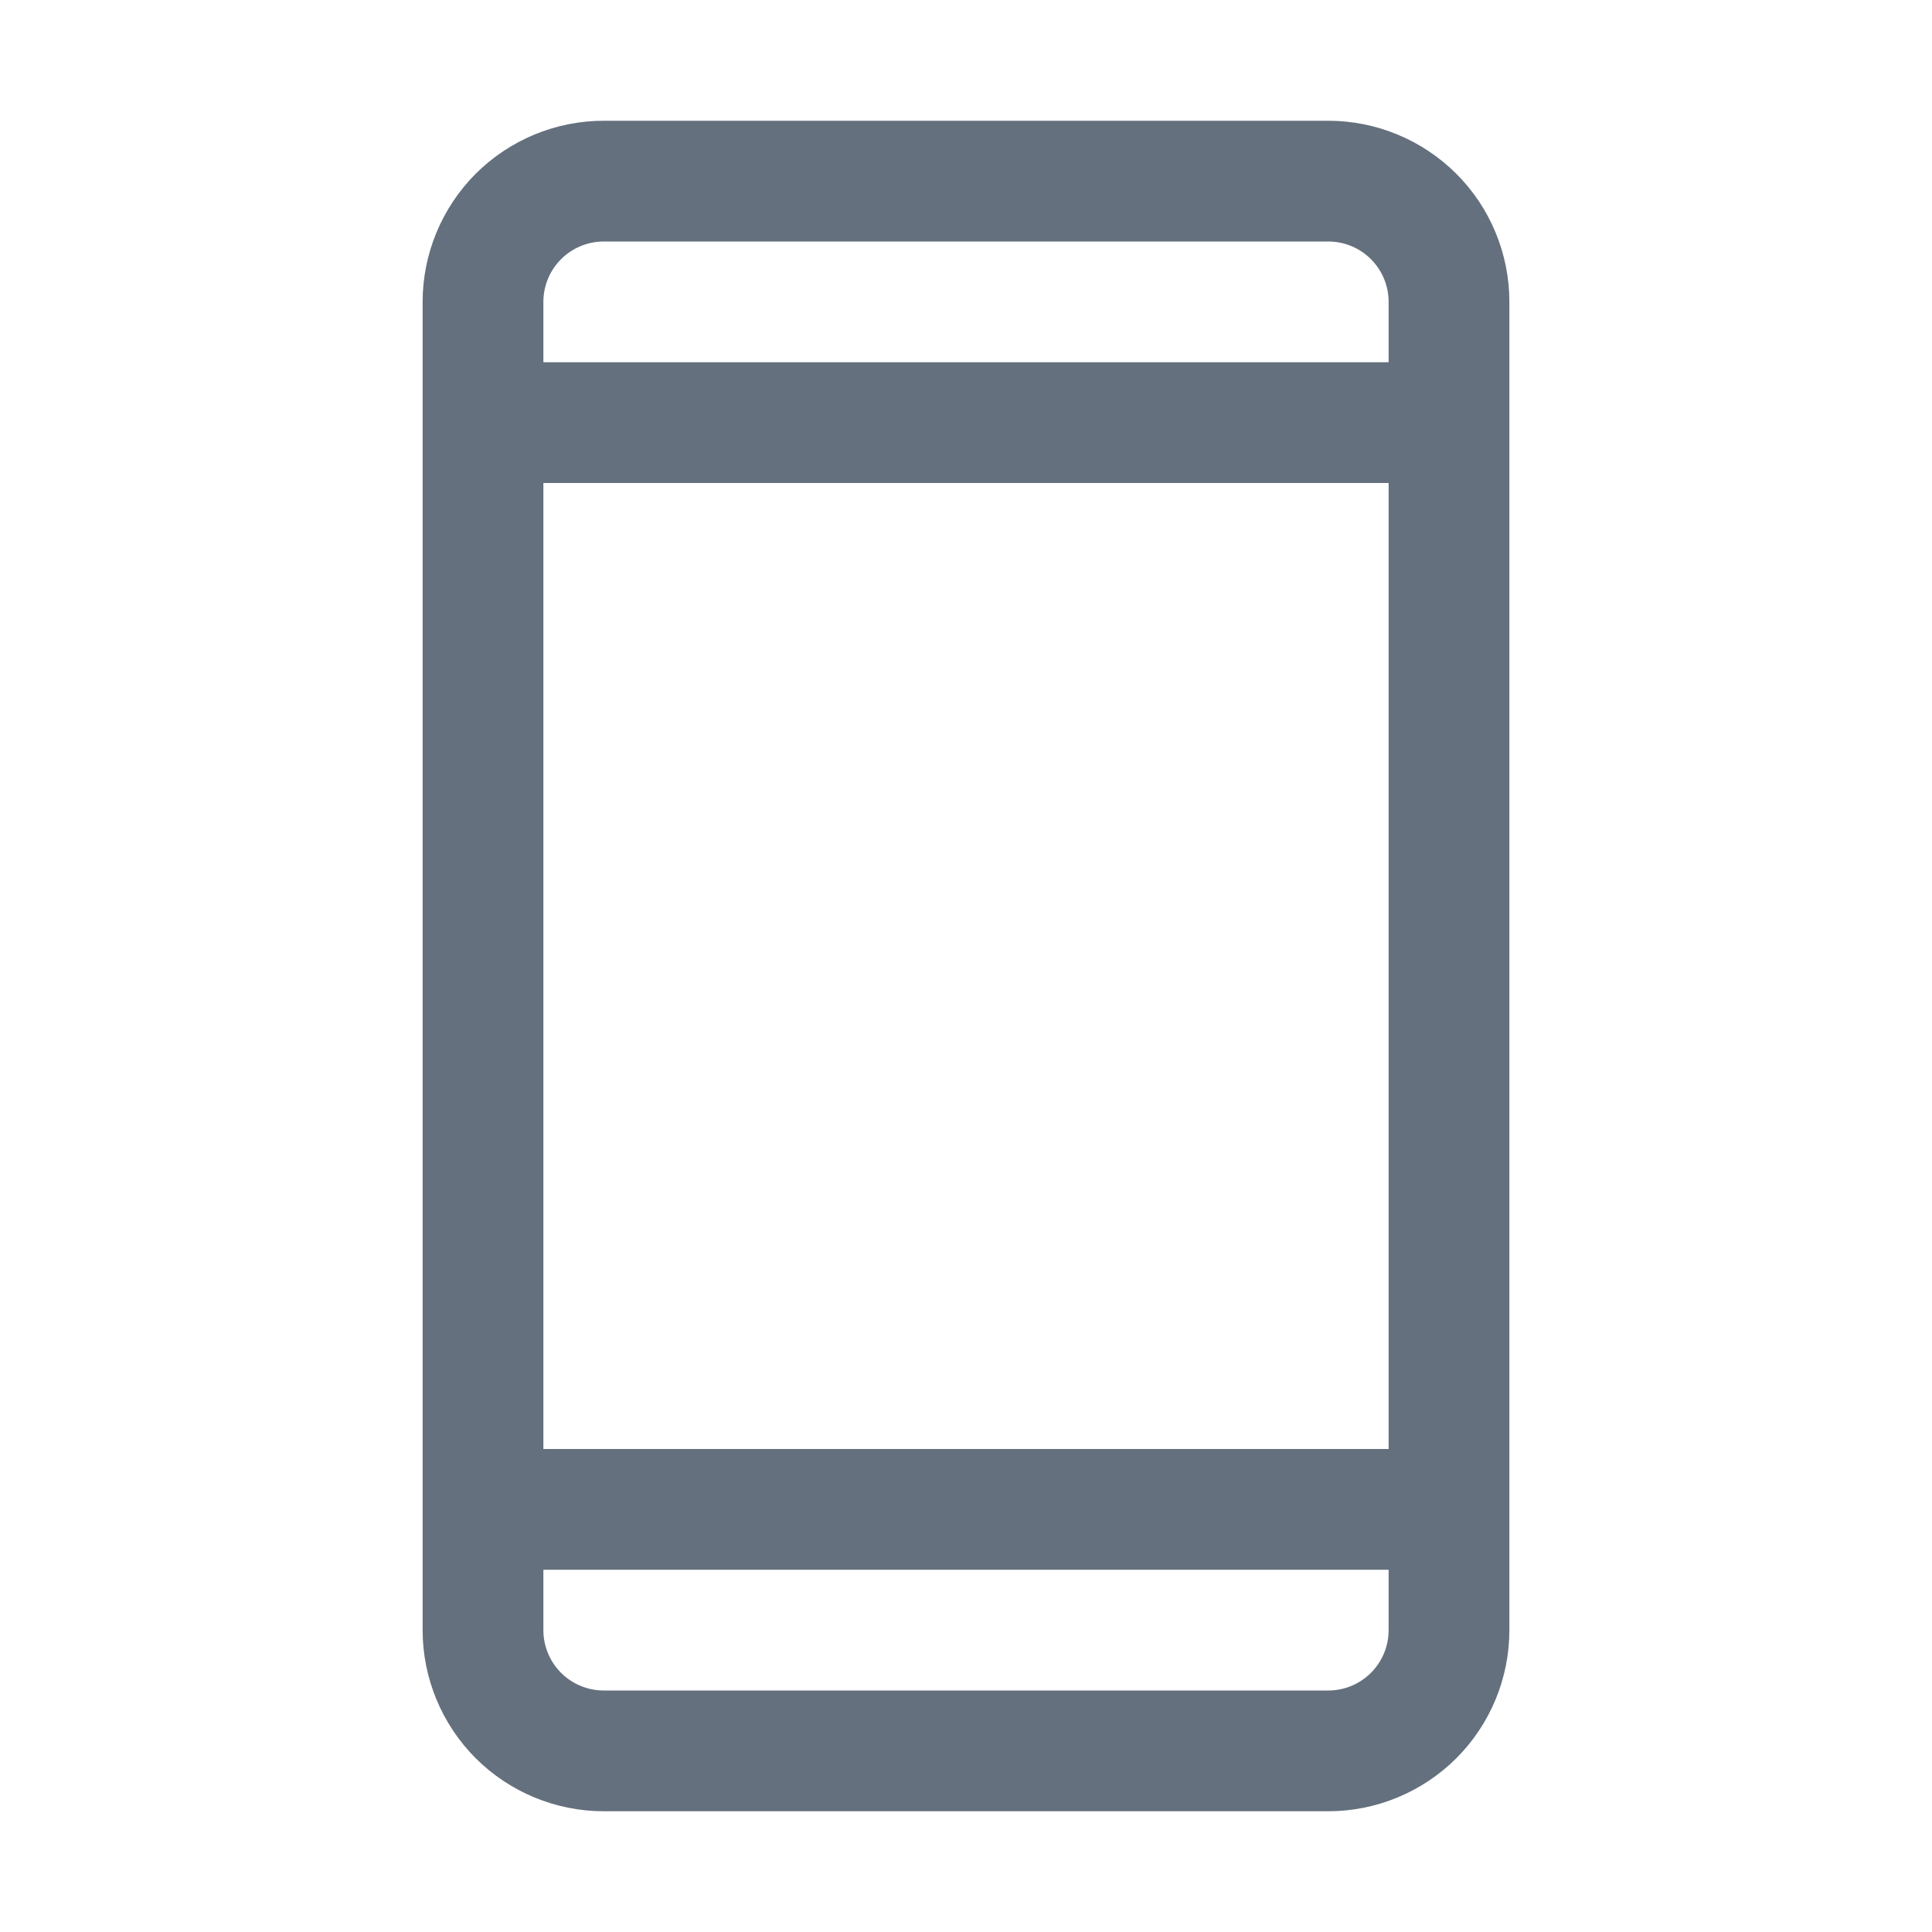
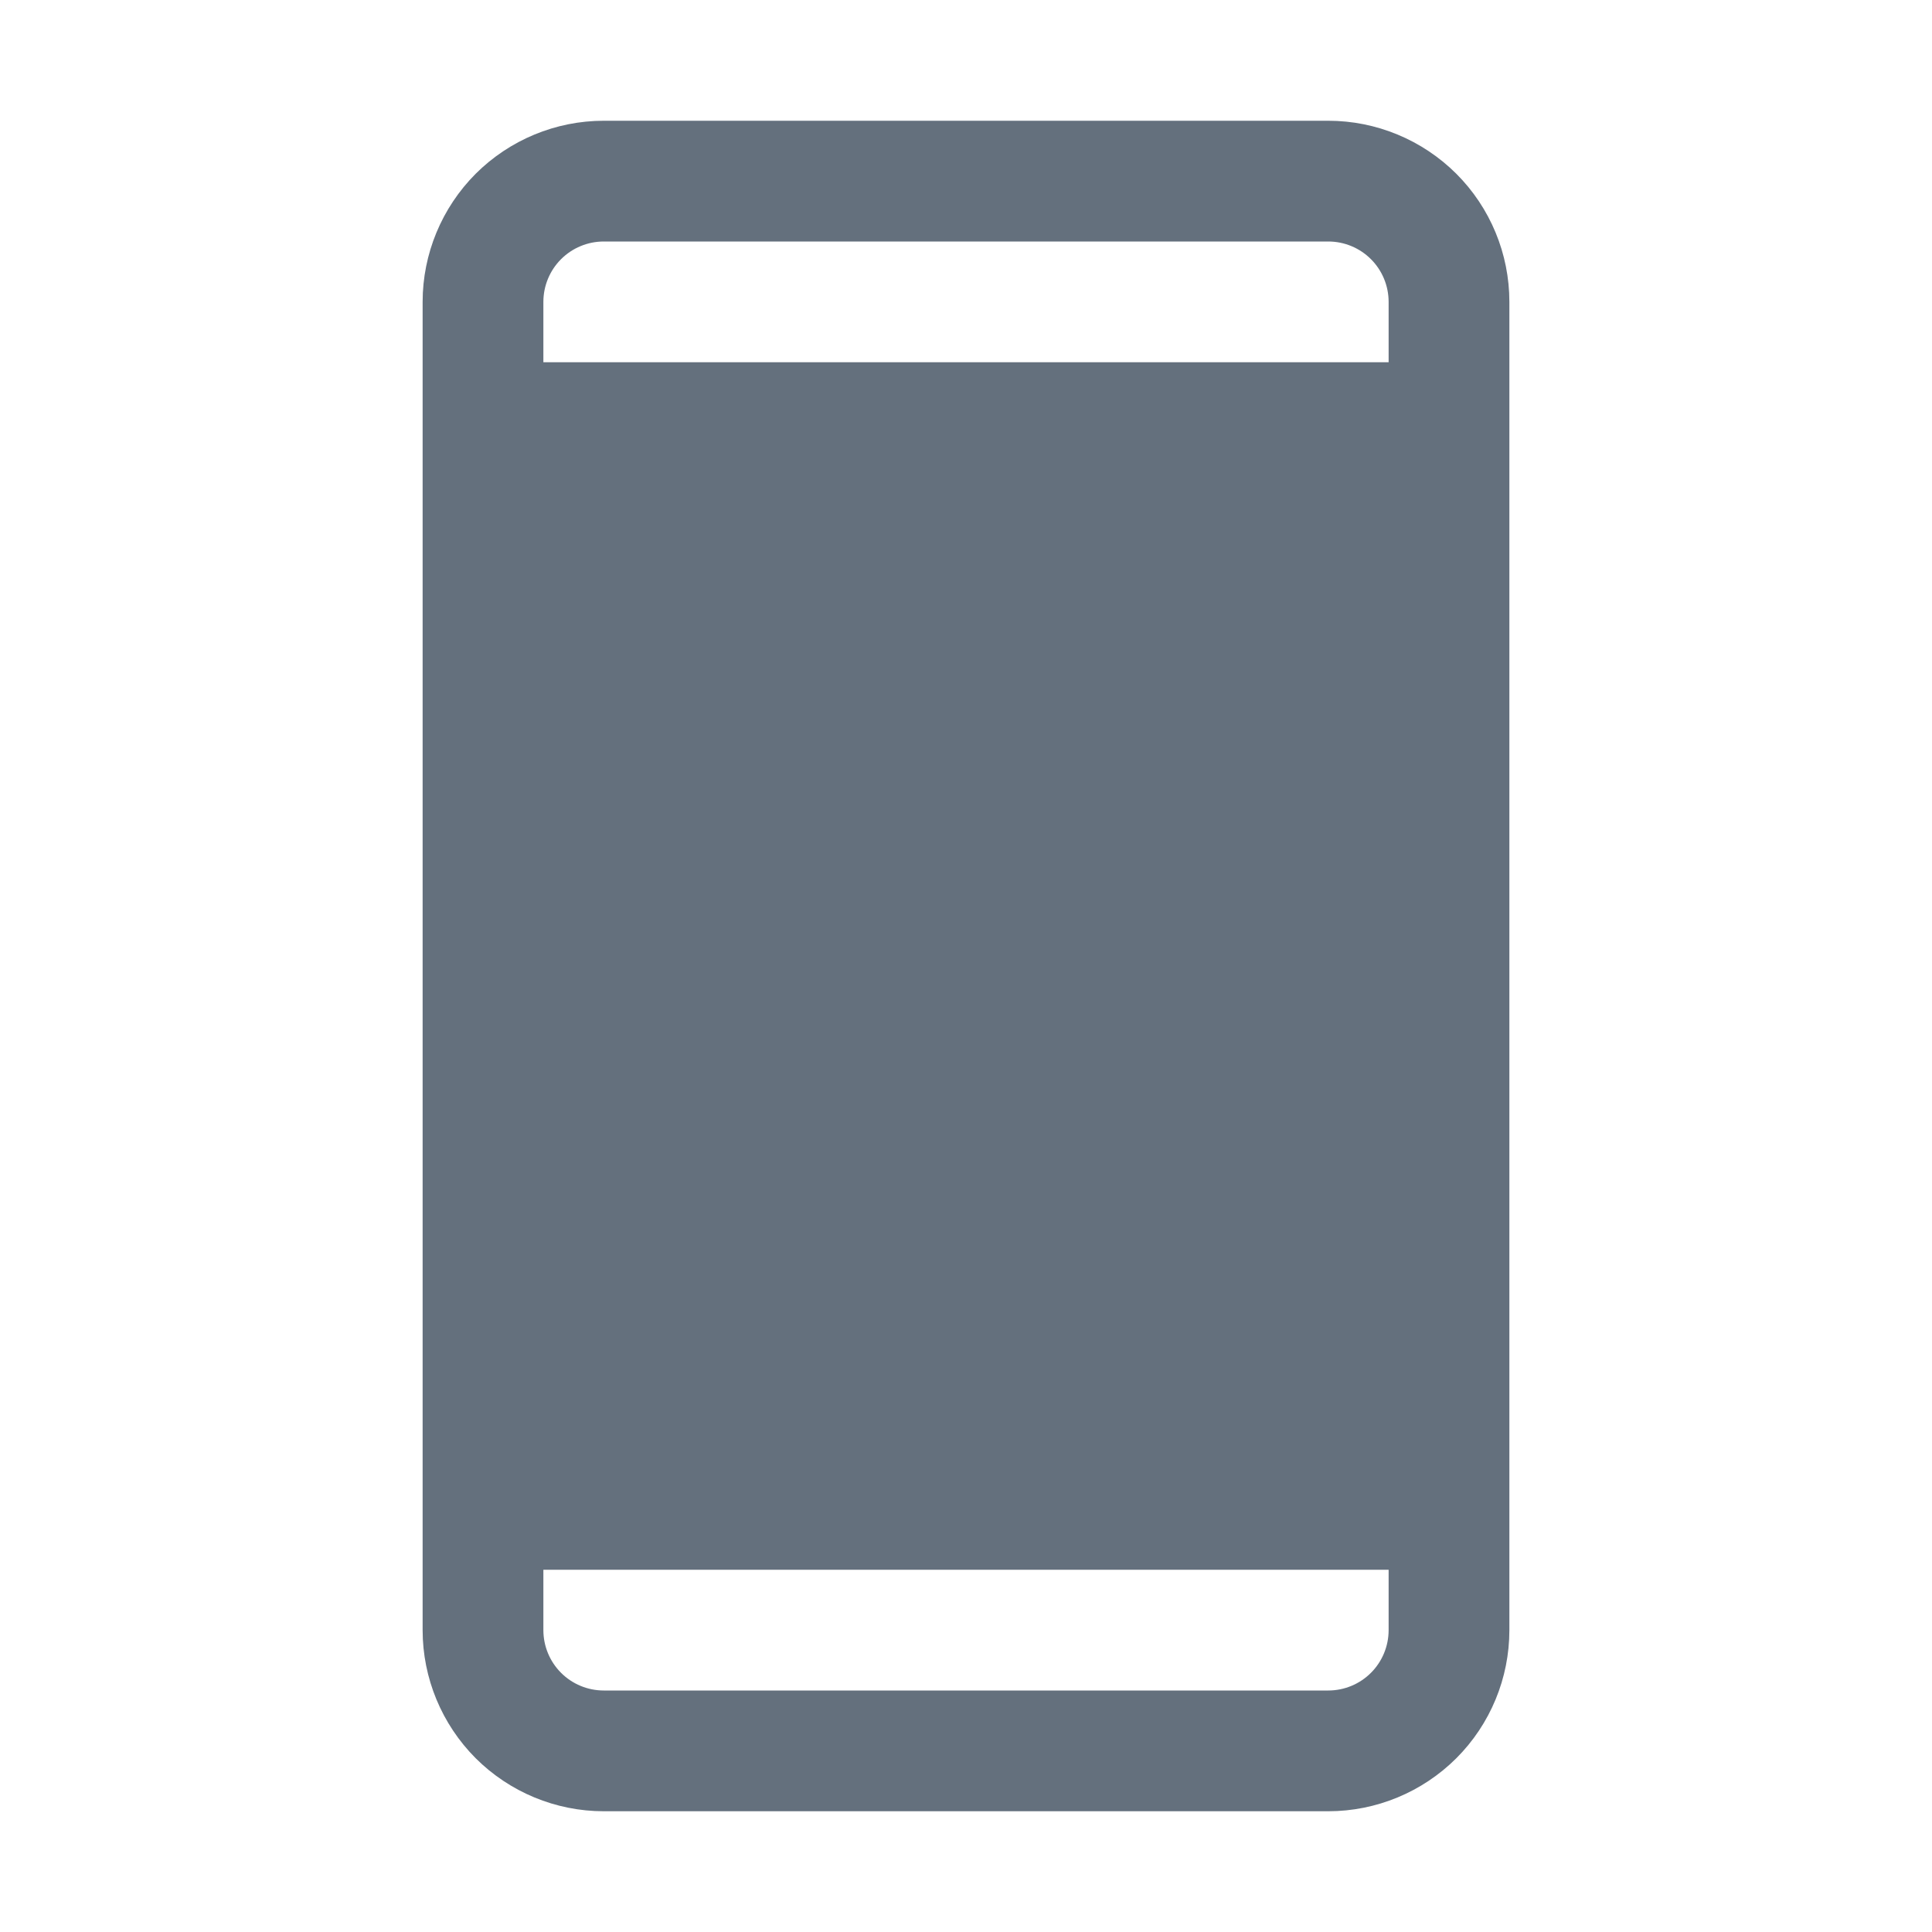
<svg xmlns="http://www.w3.org/2000/svg" width="20" height="20" viewBox="0 0 20 20" fill="none">
-   <path d="M13.75 1.25H6.25C5.753 1.25 5.276 1.448 4.924 1.799C4.573 2.151 4.375 2.628 4.375 3.125V16.875C4.375 17.372 4.573 17.849 4.924 18.201C5.276 18.552 5.753 18.75 6.25 18.75H13.75C14.247 18.75 14.724 18.552 15.076 18.201C15.428 17.849 15.625 17.372 15.625 16.875V3.125C15.625 2.628 15.428 2.151 15.076 1.799C14.724 1.448 14.247 1.25 13.75 1.25ZM5.625 5H14.375V15H5.625V5ZM6.25 2.5H13.75C13.916 2.5 14.075 2.566 14.192 2.683C14.309 2.8 14.375 2.959 14.375 3.125V3.75H5.625V3.125C5.625 2.959 5.691 2.8 5.808 2.683C5.925 2.566 6.084 2.5 6.25 2.5ZM13.75 17.5H6.25C6.084 17.5 5.925 17.434 5.808 17.317C5.691 17.2 5.625 17.041 5.625 16.875V16.25H14.375V16.875C14.375 17.041 14.309 17.2 14.192 17.317C14.075 17.434 13.916 17.5 13.75 17.5Z" fill="#64707D" />
+   <path d="M13.75 1.25H6.25C5.753 1.25 5.276 1.448 4.924 1.799C4.573 2.151 4.375 2.628 4.375 3.125V16.875C4.375 17.372 4.573 17.849 4.924 18.201C5.276 18.552 5.753 18.75 6.25 18.75H13.75C14.247 18.75 14.724 18.552 15.076 18.201C15.428 17.849 15.625 17.372 15.625 16.875V3.125C15.625 2.628 15.428 2.151 15.076 1.799C14.724 1.448 14.247 1.25 13.75 1.25ZM5.625 5V15H5.625V5ZM6.25 2.5H13.75C13.916 2.5 14.075 2.566 14.192 2.683C14.309 2.8 14.375 2.959 14.375 3.125V3.75H5.625V3.125C5.625 2.959 5.691 2.8 5.808 2.683C5.925 2.566 6.084 2.5 6.25 2.5ZM13.75 17.5H6.25C6.084 17.5 5.925 17.434 5.808 17.317C5.691 17.2 5.625 17.041 5.625 16.875V16.25H14.375V16.875C14.375 17.041 14.309 17.2 14.192 17.317C14.075 17.434 13.916 17.5 13.75 17.5Z" fill="#64707D" />
</svg>